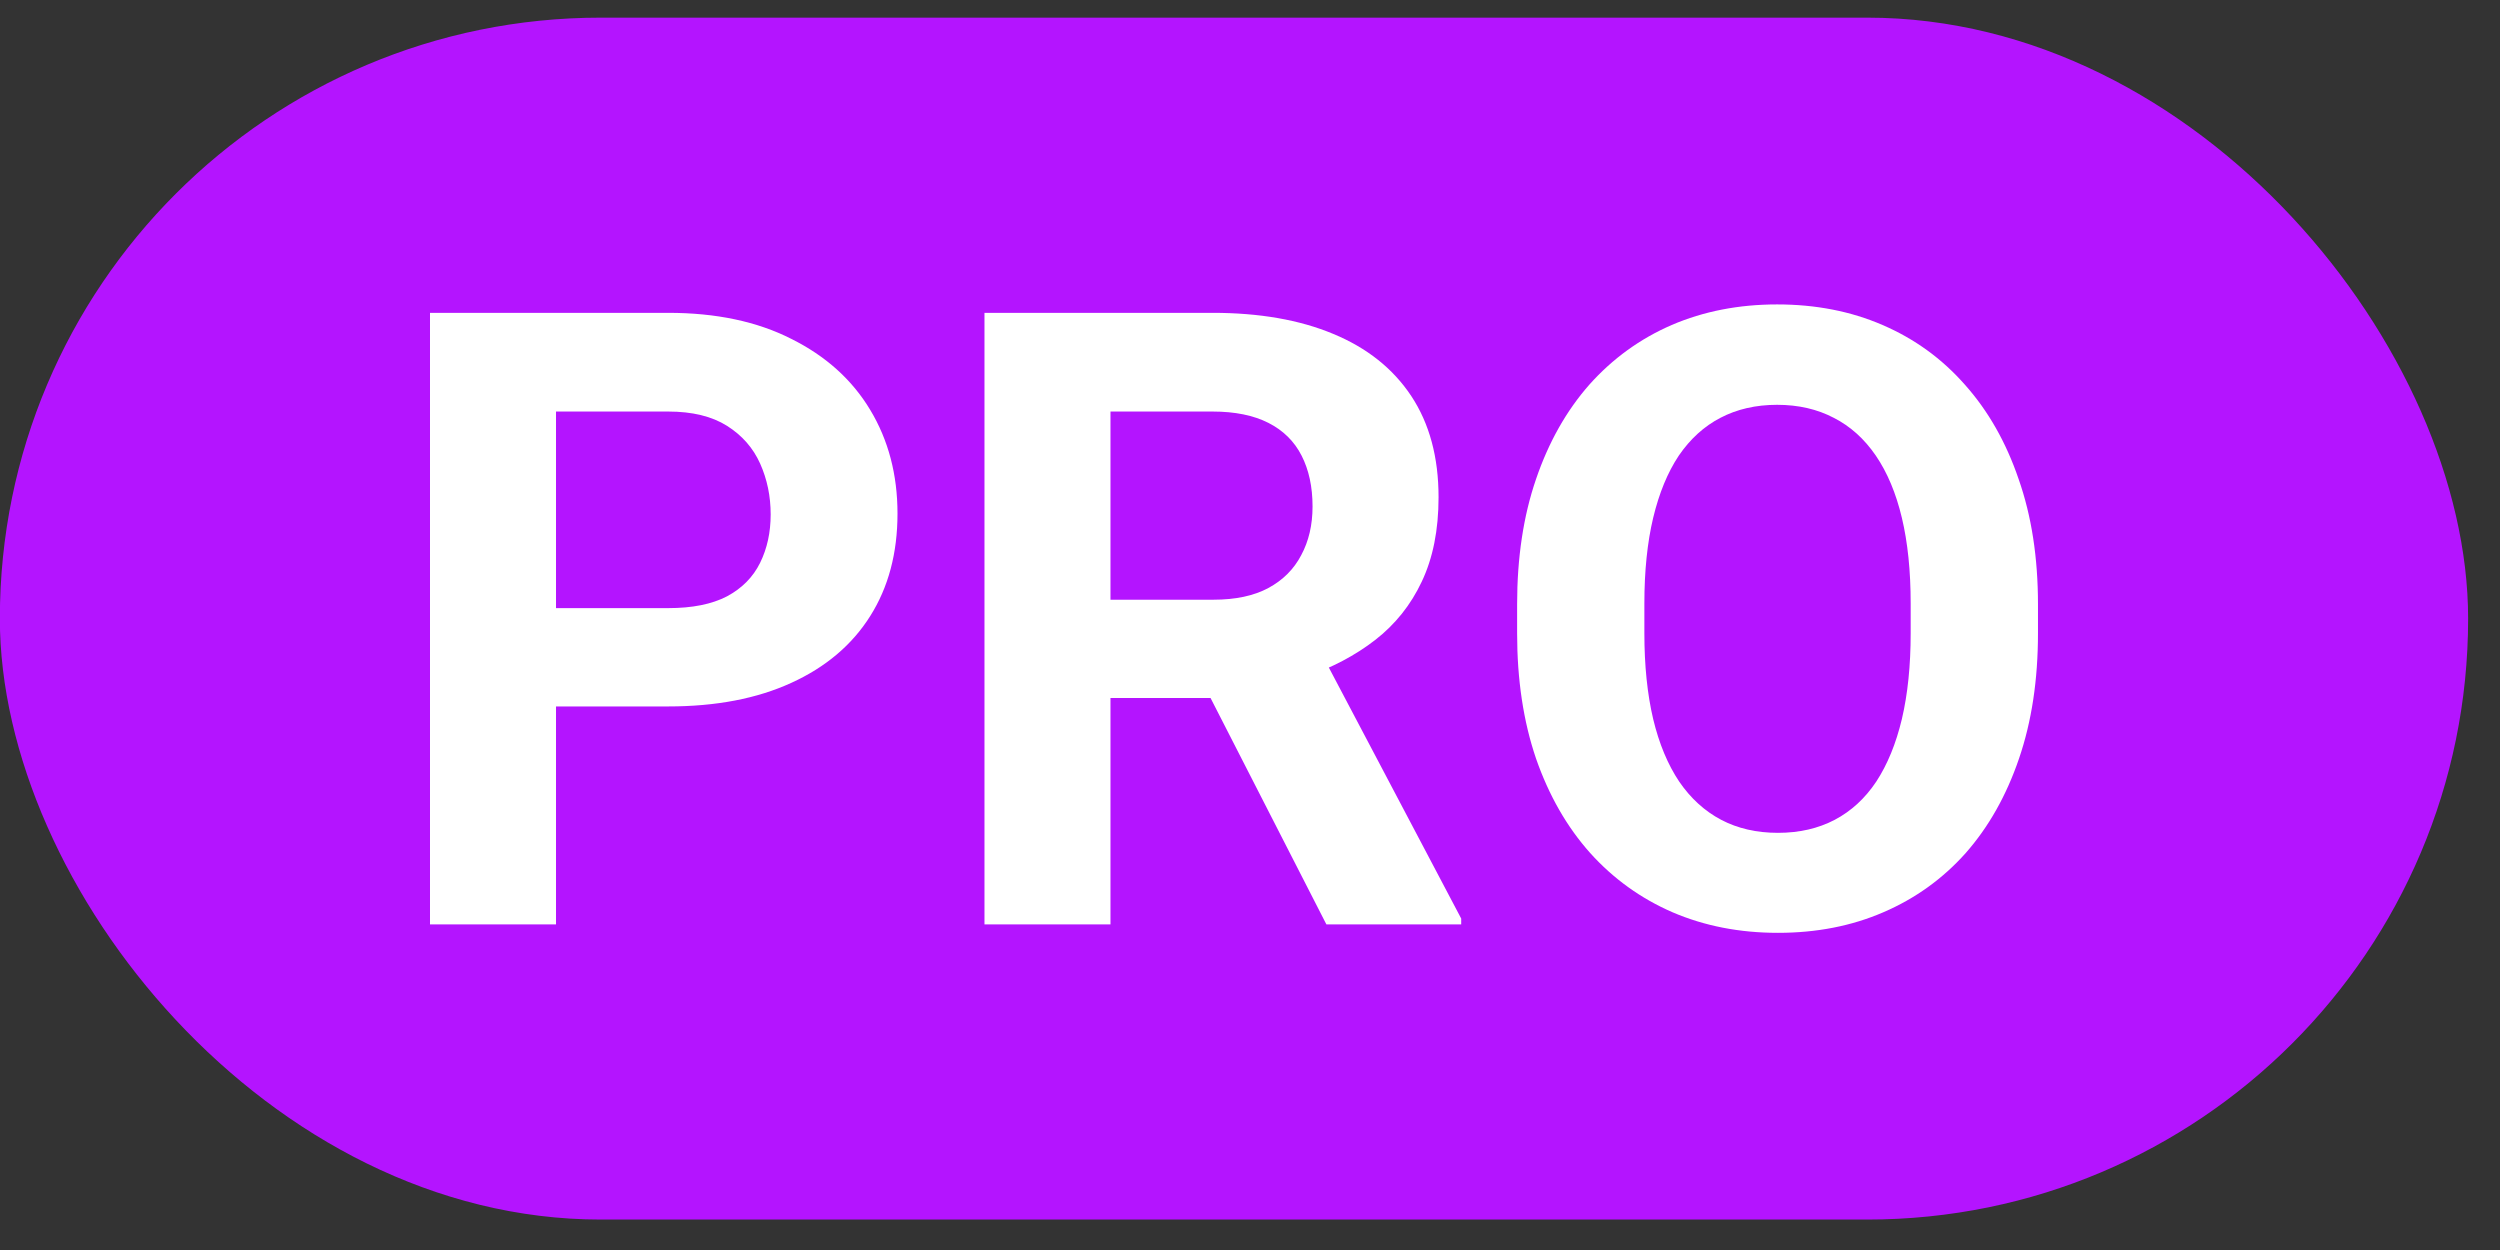
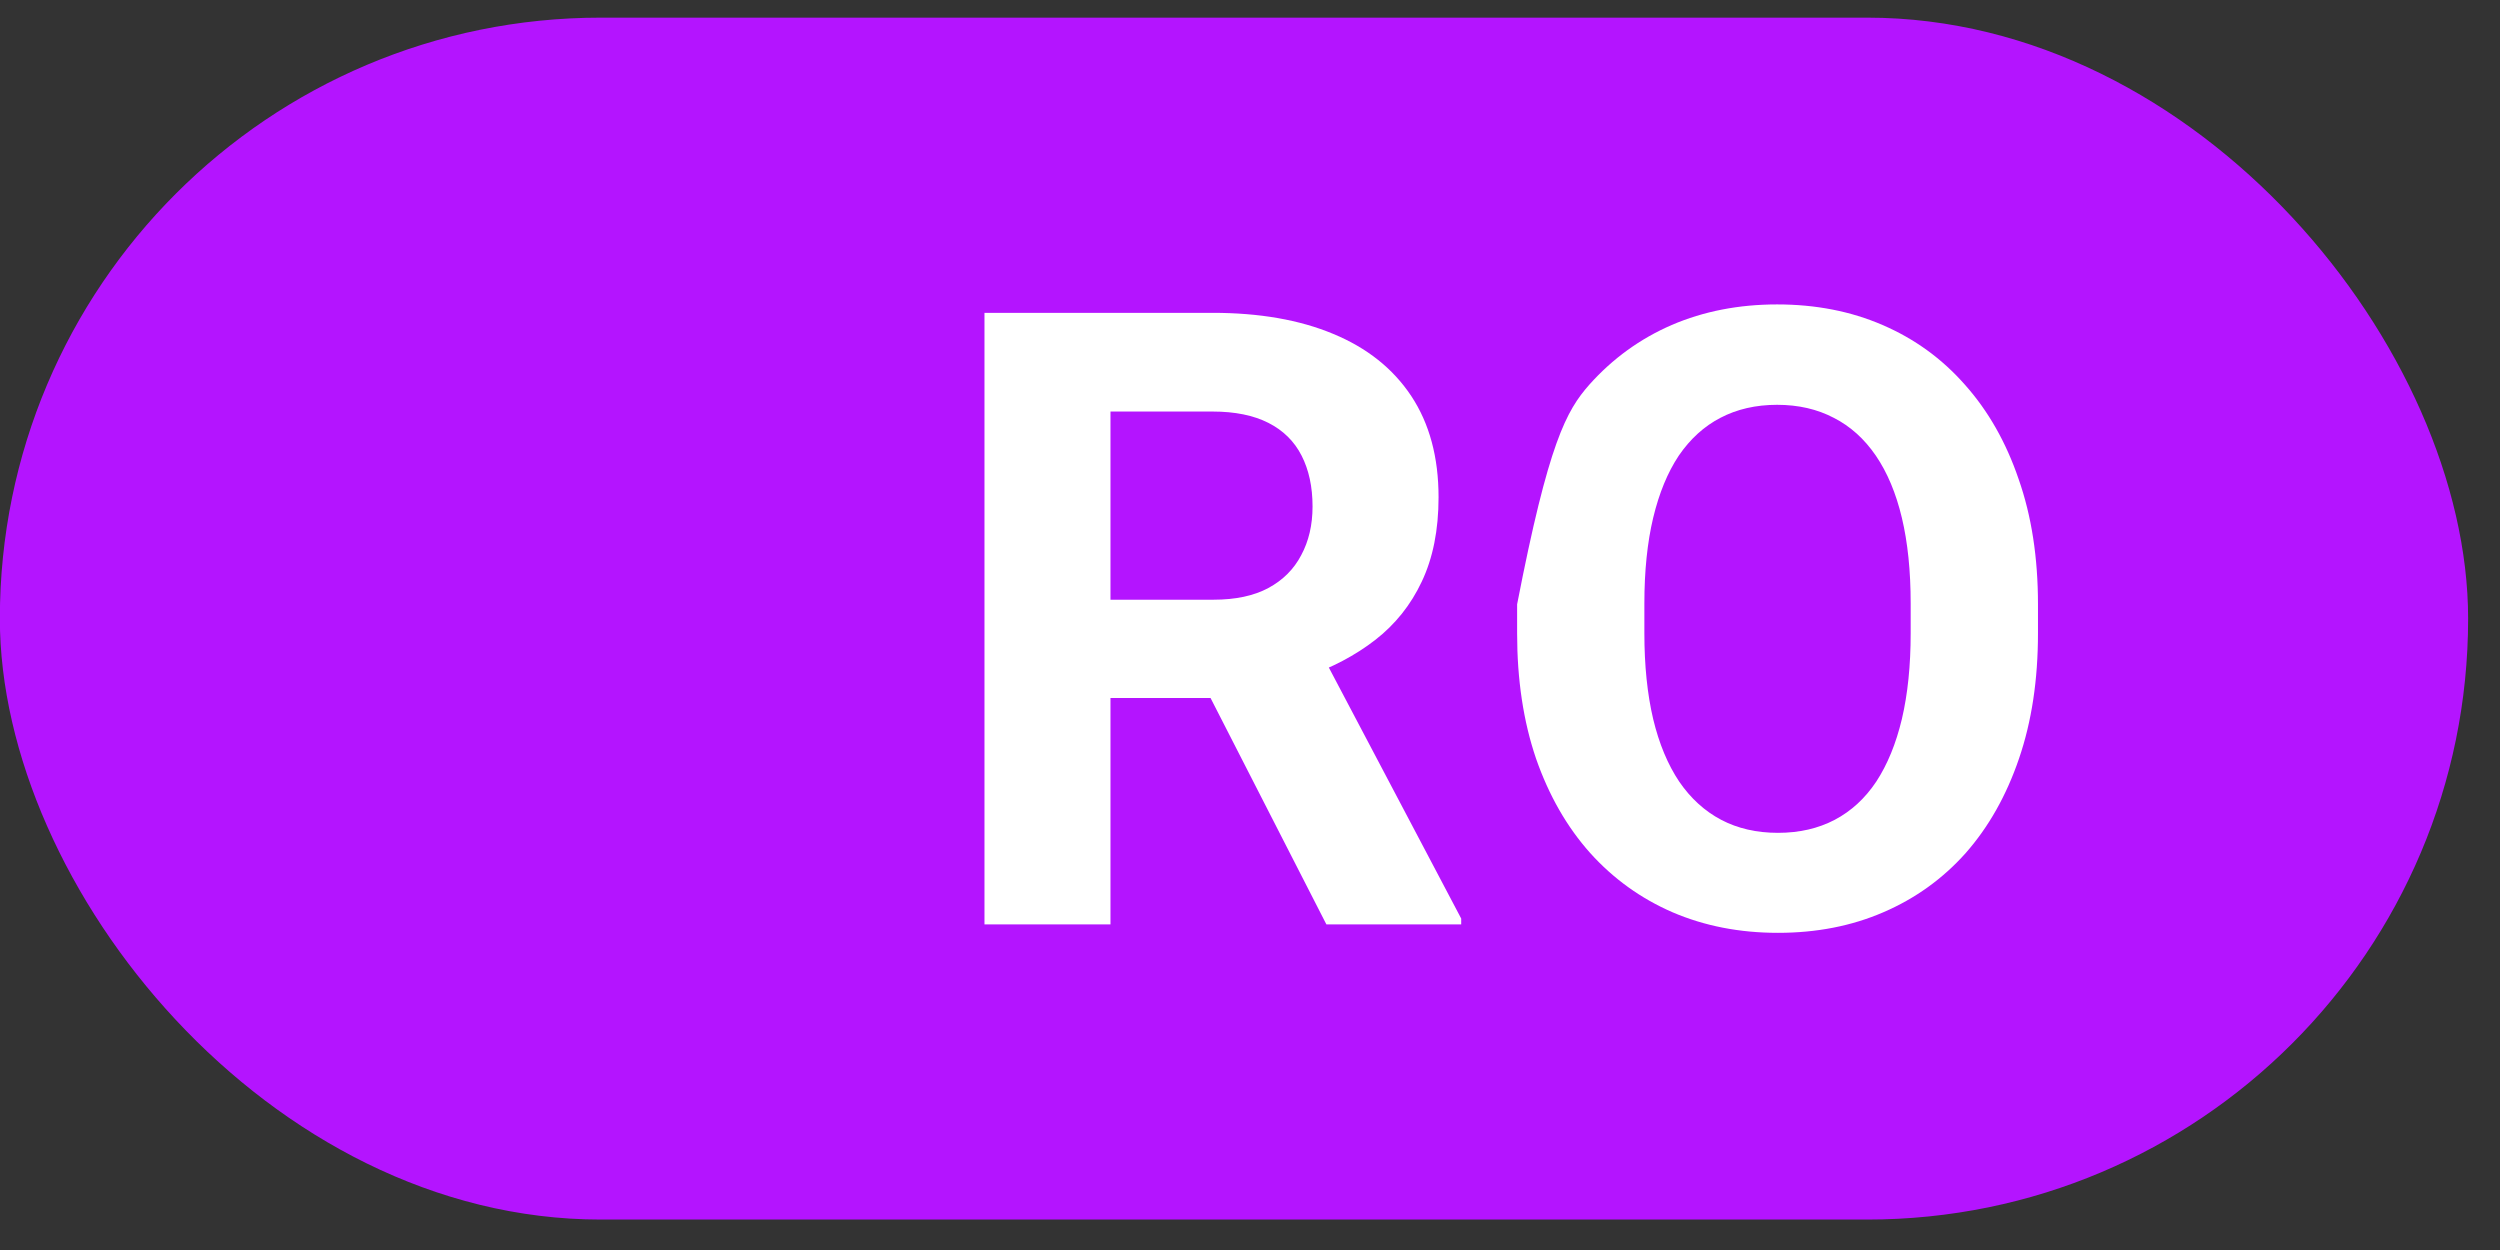
<svg xmlns="http://www.w3.org/2000/svg" width="52" height="26" viewBox="0 0 52 26" fill="none">
  <rect x="0" y="0" width="52" height="26" fill="#333333" stroke="none" />
  <rect x="-0.003" y="0.367" width="51.34" height="25" rx="12.5" fill="#B414FF" />
-   <path d="M13.898 14.694H10.656V12.649H13.898C14.399 12.649 14.806 12.568 15.121 12.404C15.435 12.236 15.665 12.002 15.811 11.705C15.957 11.408 16.03 11.073 16.03 10.701C16.03 10.322 15.957 9.97 15.811 9.643C15.665 9.317 15.435 9.055 15.121 8.857C14.806 8.659 14.399 8.56 13.898 8.56H11.565V19.228H8.944V6.507H13.898C14.894 6.507 15.747 6.687 16.458 7.048C17.174 7.404 17.722 7.896 18.1 8.525C18.479 9.154 18.668 9.873 18.668 10.683C18.668 11.504 18.479 12.215 18.1 12.815C17.722 13.415 17.174 13.878 16.458 14.204C15.747 14.53 14.894 14.694 13.898 14.694Z" fill="white" />
  <path d="M20.477 6.507H25.221C26.194 6.507 27.03 6.652 27.729 6.944C28.433 7.235 28.975 7.666 29.354 8.237C29.732 8.808 29.922 9.509 29.922 10.342C29.922 11.024 29.805 11.609 29.572 12.099C29.345 12.582 29.022 12.987 28.602 13.313C28.189 13.633 27.703 13.89 27.143 14.082L26.313 14.519H22.189L22.172 12.474H25.239C25.699 12.474 26.08 12.393 26.383 12.23C26.686 12.066 26.913 11.839 27.065 11.548C27.222 11.257 27.301 10.919 27.301 10.535C27.301 10.127 27.225 9.774 27.073 9.477C26.922 9.18 26.692 8.953 26.383 8.796C26.074 8.639 25.687 8.56 25.221 8.56H23.098V19.228H20.477V6.507ZM27.589 19.228L24.688 13.558L27.458 13.54L30.393 19.106V19.228H27.589Z" fill="white" />
-   <path d="M42.39 12.57V13.173C42.39 14.14 42.259 15.008 41.996 15.777C41.734 16.546 41.364 17.201 40.887 17.743C40.409 18.279 39.838 18.689 39.174 18.975C38.516 19.26 37.785 19.403 36.981 19.403C36.183 19.403 35.452 19.26 34.788 18.975C34.13 18.689 33.559 18.279 33.076 17.743C32.592 17.201 32.217 16.546 31.949 15.777C31.687 15.008 31.556 14.14 31.556 13.173V12.57C31.556 11.598 31.687 10.73 31.949 9.967C32.211 9.198 32.581 8.543 33.058 8.001C33.542 7.459 34.113 7.046 34.771 6.76C35.435 6.475 36.166 6.332 36.964 6.332C37.768 6.332 38.499 6.475 39.157 6.76C39.821 7.046 40.392 7.459 40.869 8.001C41.353 8.543 41.726 9.198 41.988 9.967C42.256 10.73 42.39 11.598 42.39 12.57ZM39.742 13.173V12.553C39.742 11.877 39.681 11.283 39.559 10.771C39.437 10.258 39.256 9.827 39.017 9.477C38.778 9.128 38.487 8.866 38.143 8.691C37.8 8.511 37.407 8.42 36.964 8.42C36.521 8.42 36.128 8.511 35.784 8.691C35.447 8.866 35.158 9.128 34.919 9.477C34.686 9.827 34.509 10.258 34.386 10.771C34.264 11.283 34.203 11.877 34.203 12.553V13.173C34.203 13.843 34.264 14.437 34.386 14.956C34.509 15.468 34.689 15.902 34.928 16.258C35.167 16.607 35.458 16.872 35.802 17.053C36.145 17.233 36.539 17.323 36.981 17.323C37.424 17.323 37.817 17.233 38.161 17.053C38.505 16.872 38.793 16.607 39.026 16.258C39.259 15.902 39.437 15.468 39.559 14.956C39.681 14.437 39.742 13.843 39.742 13.173Z" fill="white" />
+   <path d="M42.39 12.57V13.173C42.39 14.14 42.259 15.008 41.996 15.777C41.734 16.546 41.364 17.201 40.887 17.743C40.409 18.279 39.838 18.689 39.174 18.975C38.516 19.26 37.785 19.403 36.981 19.403C36.183 19.403 35.452 19.26 34.788 18.975C34.13 18.689 33.559 18.279 33.076 17.743C32.592 17.201 32.217 16.546 31.949 15.777C31.687 15.008 31.556 14.14 31.556 13.173V12.57C32.211 9.198 32.581 8.543 33.058 8.001C33.542 7.459 34.113 7.046 34.771 6.76C35.435 6.475 36.166 6.332 36.964 6.332C37.768 6.332 38.499 6.475 39.157 6.76C39.821 7.046 40.392 7.459 40.869 8.001C41.353 8.543 41.726 9.198 41.988 9.967C42.256 10.73 42.39 11.598 42.39 12.57ZM39.742 13.173V12.553C39.742 11.877 39.681 11.283 39.559 10.771C39.437 10.258 39.256 9.827 39.017 9.477C38.778 9.128 38.487 8.866 38.143 8.691C37.8 8.511 37.407 8.42 36.964 8.42C36.521 8.42 36.128 8.511 35.784 8.691C35.447 8.866 35.158 9.128 34.919 9.477C34.686 9.827 34.509 10.258 34.386 10.771C34.264 11.283 34.203 11.877 34.203 12.553V13.173C34.203 13.843 34.264 14.437 34.386 14.956C34.509 15.468 34.689 15.902 34.928 16.258C35.167 16.607 35.458 16.872 35.802 17.053C36.145 17.233 36.539 17.323 36.981 17.323C37.424 17.323 37.817 17.233 38.161 17.053C38.505 16.872 38.793 16.607 39.026 16.258C39.259 15.902 39.437 15.468 39.559 14.956C39.681 14.437 39.742 13.843 39.742 13.173Z" fill="white" />
</svg>